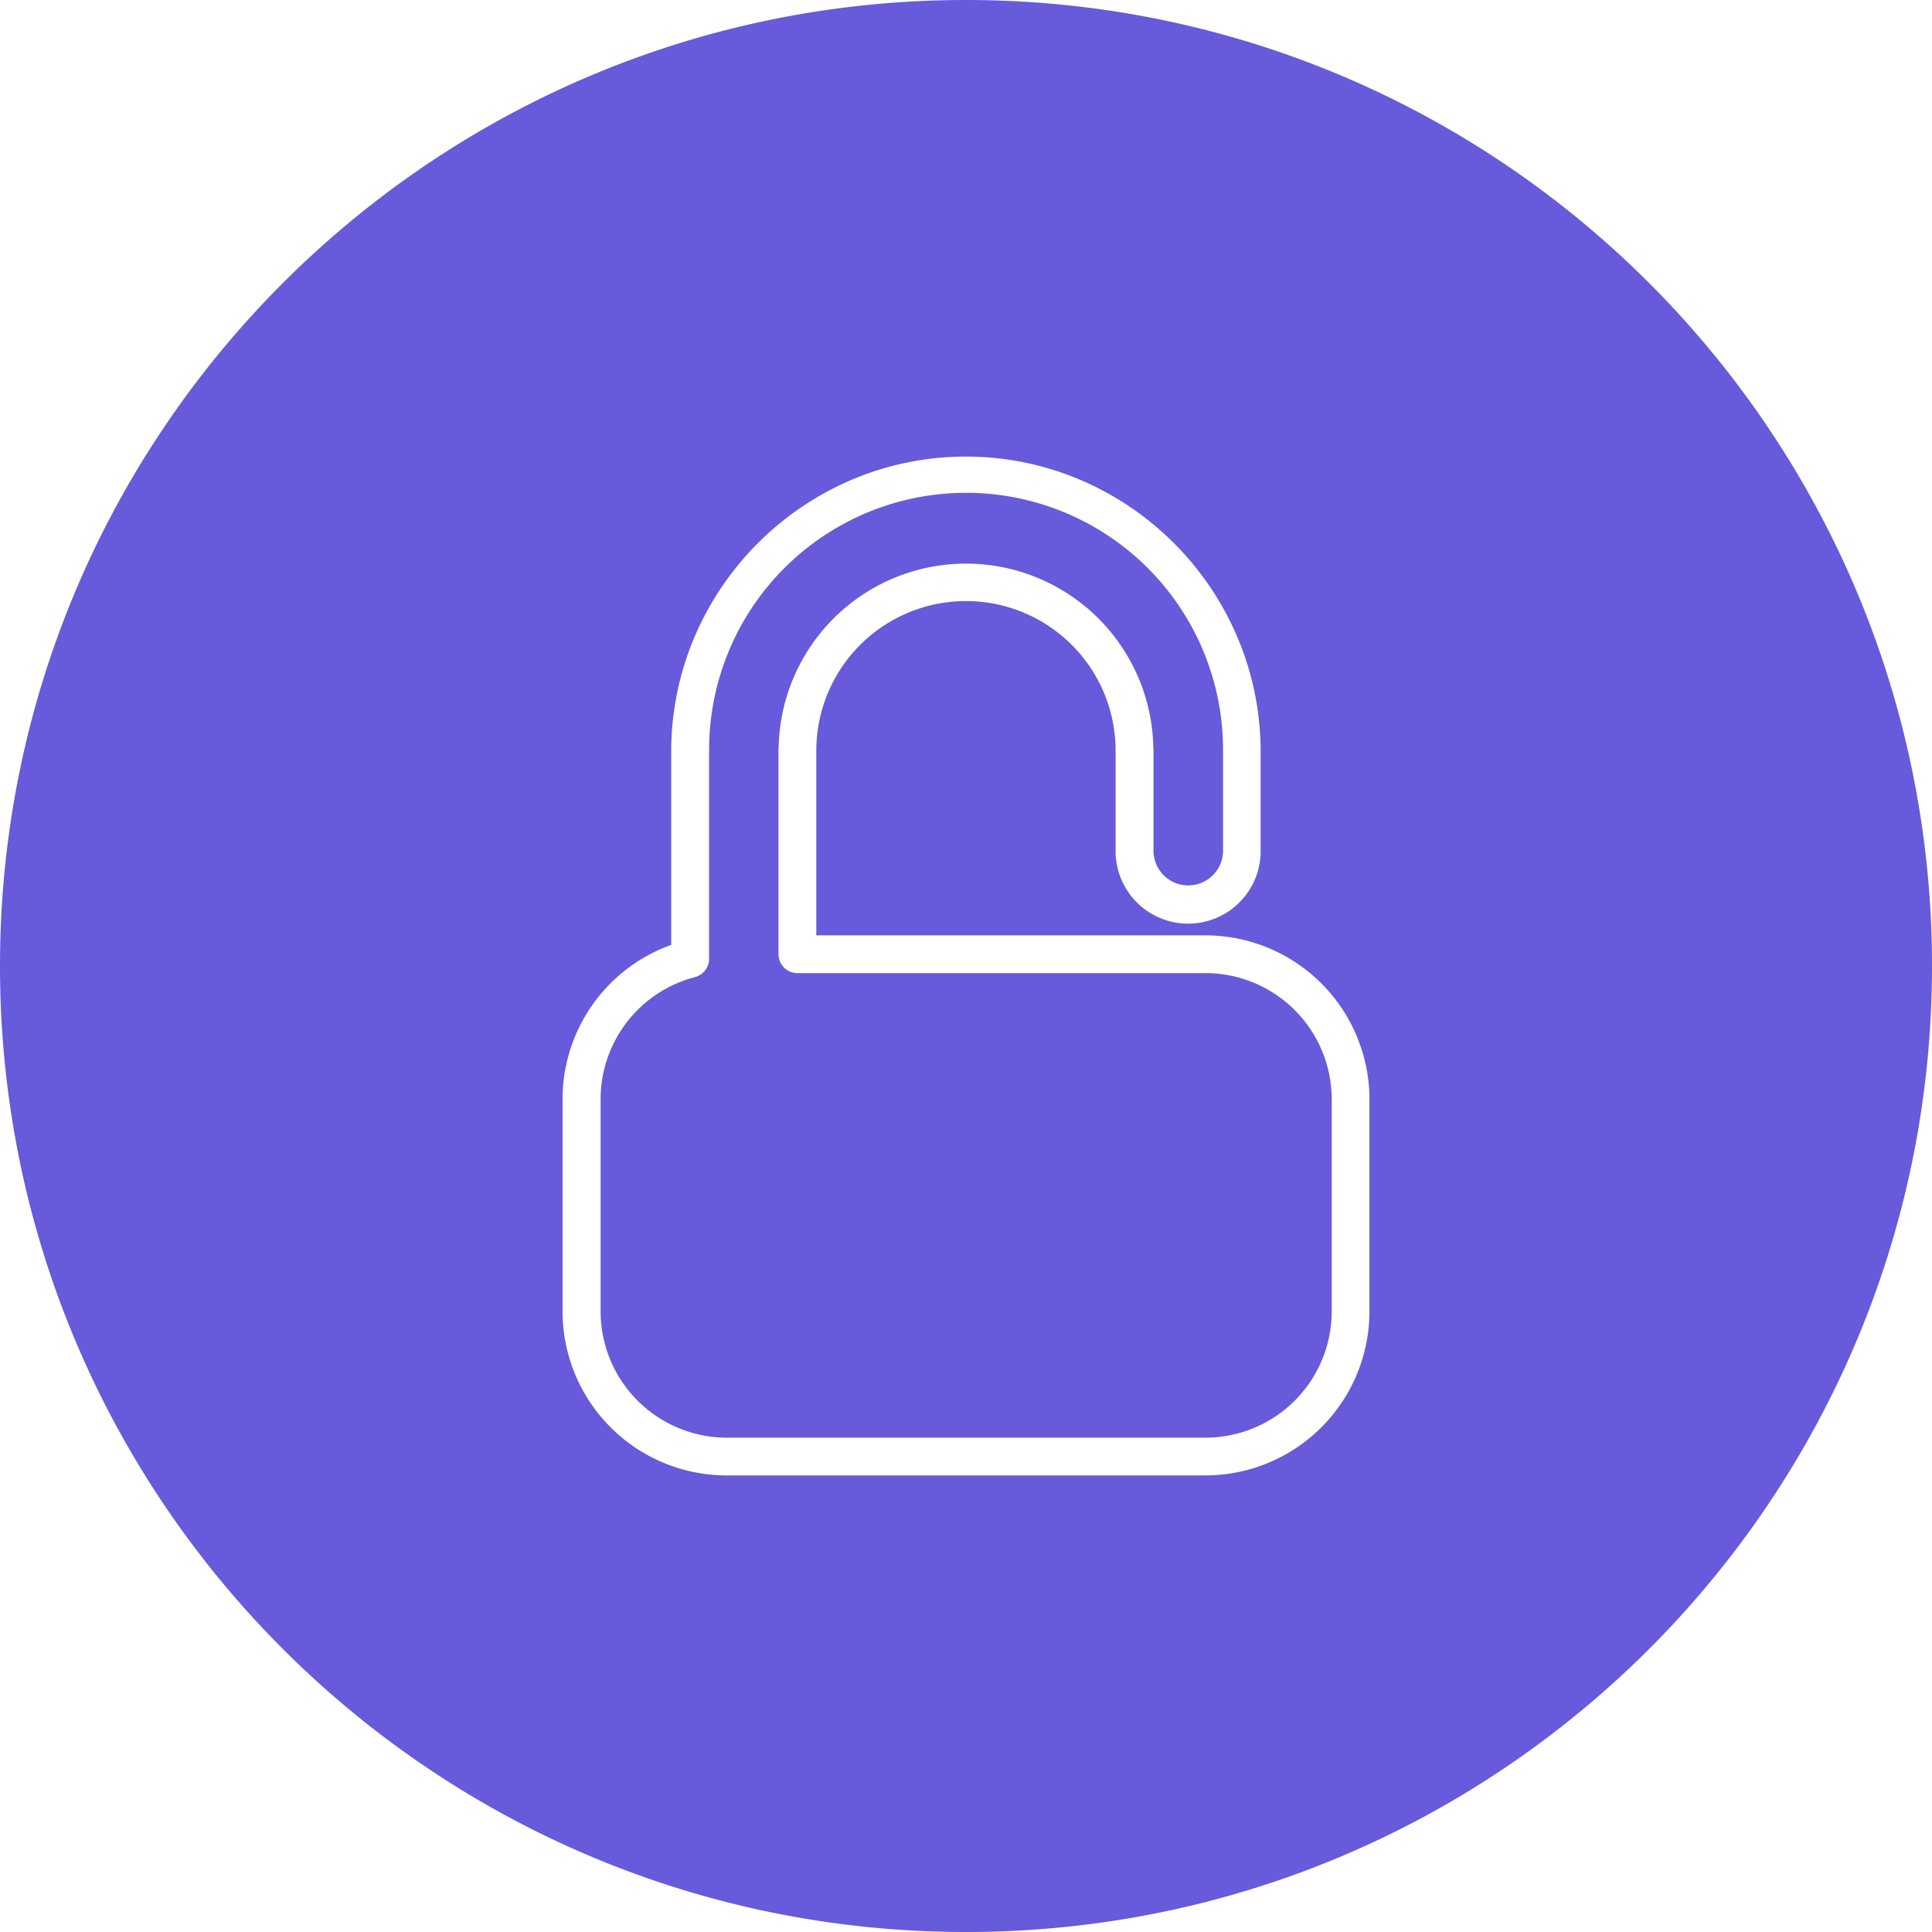
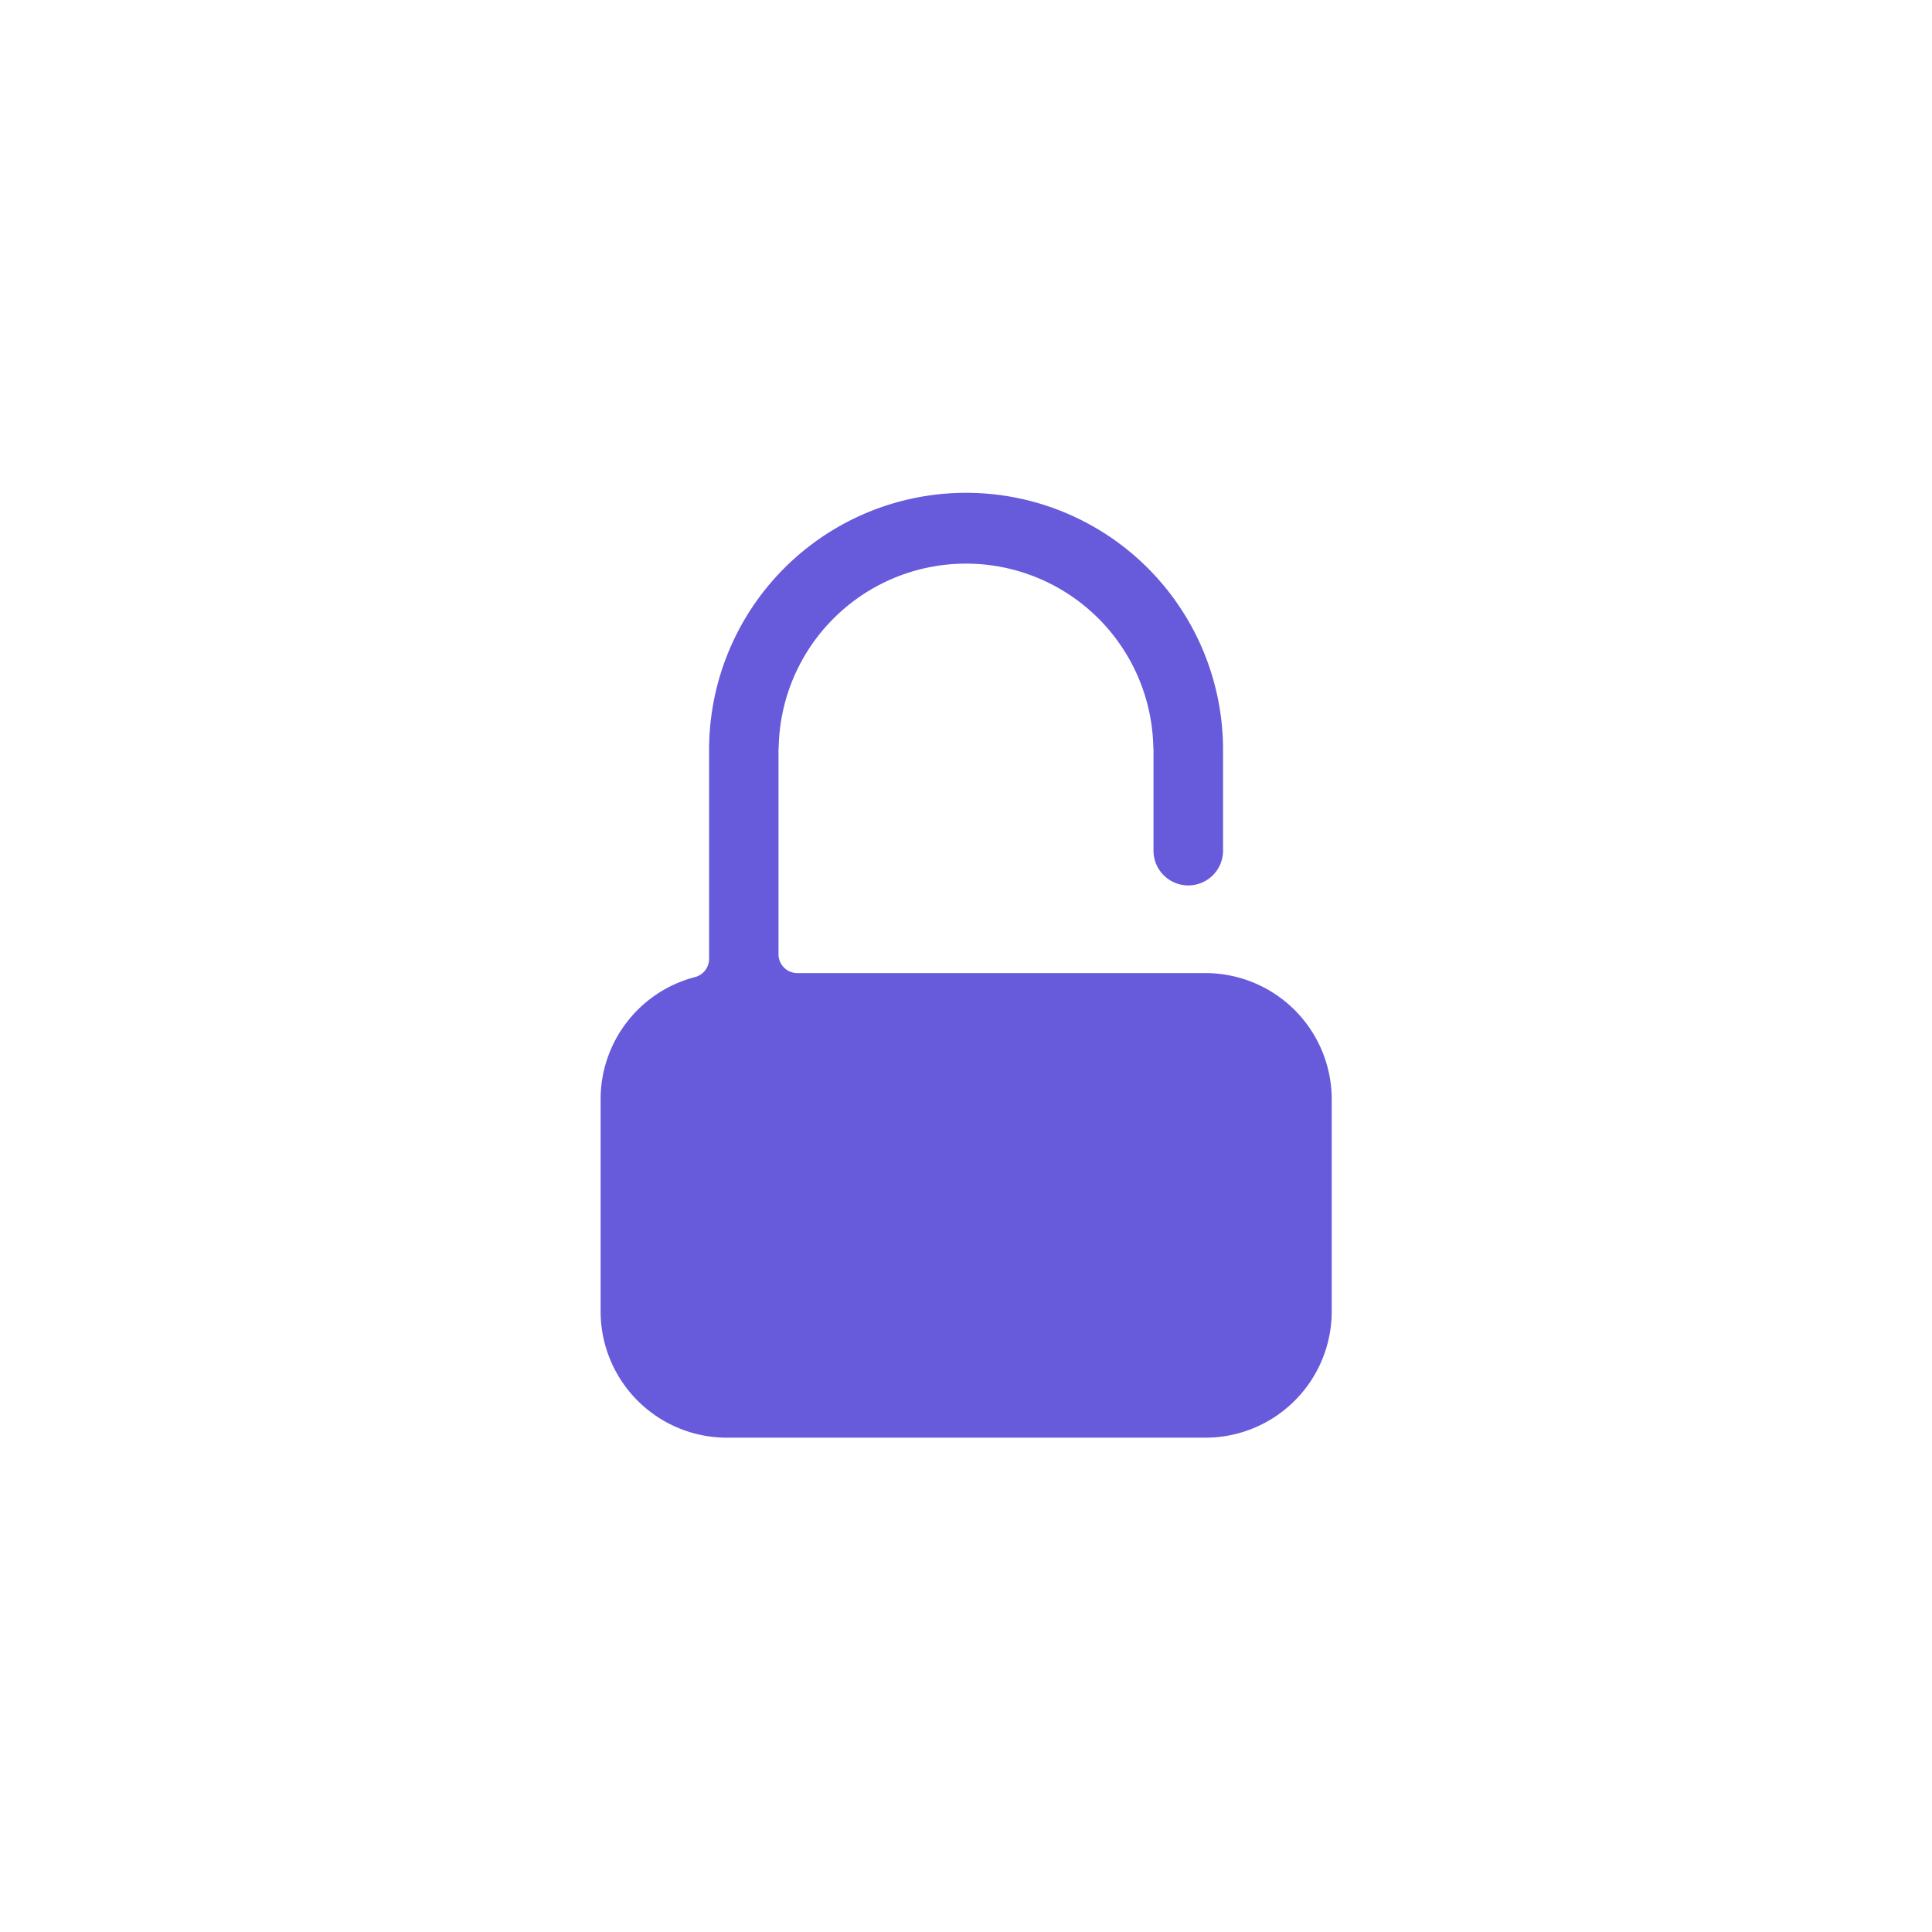
<svg xmlns="http://www.w3.org/2000/svg" viewBox="0 0 512 512" width="300" height="300" version="1.1">
  <g width="100%" height="100%" transform="matrix(1,0,0,1,0,0)">
    <g id="Layer_2" data-name="Layer 2">
      <g id="Layer_1_copy_15" data-name="Layer 1 copy 15">
        <g id="_34" data-name="34">
          <path d="m319.47 257.88h-108.16a5 5 0 0 1 -5-5v-54.18a5.06 5.06 0 0 1 .05-.68 49.65 49.65 0 0 1 99.28 0 5.06 5.06 0 0 1 .05.68v26.42a9.22 9.22 0 1 0 18.43 0v-26c0-.14 0-.28 0-.42a68.1 68.1 0 0 0 -136.2 0v.43 54.97a5 5 0 0 1 -3.75 4.84 33.43 33.43 0 0 0 -25 32.39v56.22a33.48 33.48 0 0 0 33.36 33.45h126.94a33.48 33.48 0 0 0 33.45-33.45v-56.22a33.48 33.48 0 0 0 -33.45-33.45z" fill="#675adb" fill-opacity="1" data-original-color="#000000ff" stroke="none" stroke-opacity="1" />
-           <path d="m256 0c-141.38 0-256 114.62-256 256s114.62 256 256 256 256-114.62 256-256-114.62-256-256-256zm106.92 347.55a43.5 43.5 0 0 1 -43.45 43.45h-126.94a43.5 43.5 0 0 1 -43.45-43.45v-56.22a43.44 43.44 0 0 1 28.8-40.92v-51.71c0-.18 0-.35 0-.52.58-42.6 35.52-77.18 78.1-77.18s77.52 34.58 78.1 77.19v.51 26.42a19.22 19.22 0 1 1 -38.43 0v-25.64a4.71 4.71 0 0 1 0-.53 39.66 39.66 0 0 0 -79.32 0 4.71 4.71 0 0 1 0 .53v48.4h103.14a43.5 43.5 0 0 1 43.45 43.45z" fill="#675adb" fill-opacity="1" data-original-color="#000000ff" stroke="none" stroke-opacity="1" />
        </g>
      </g>
    </g>
  </g>
</svg>